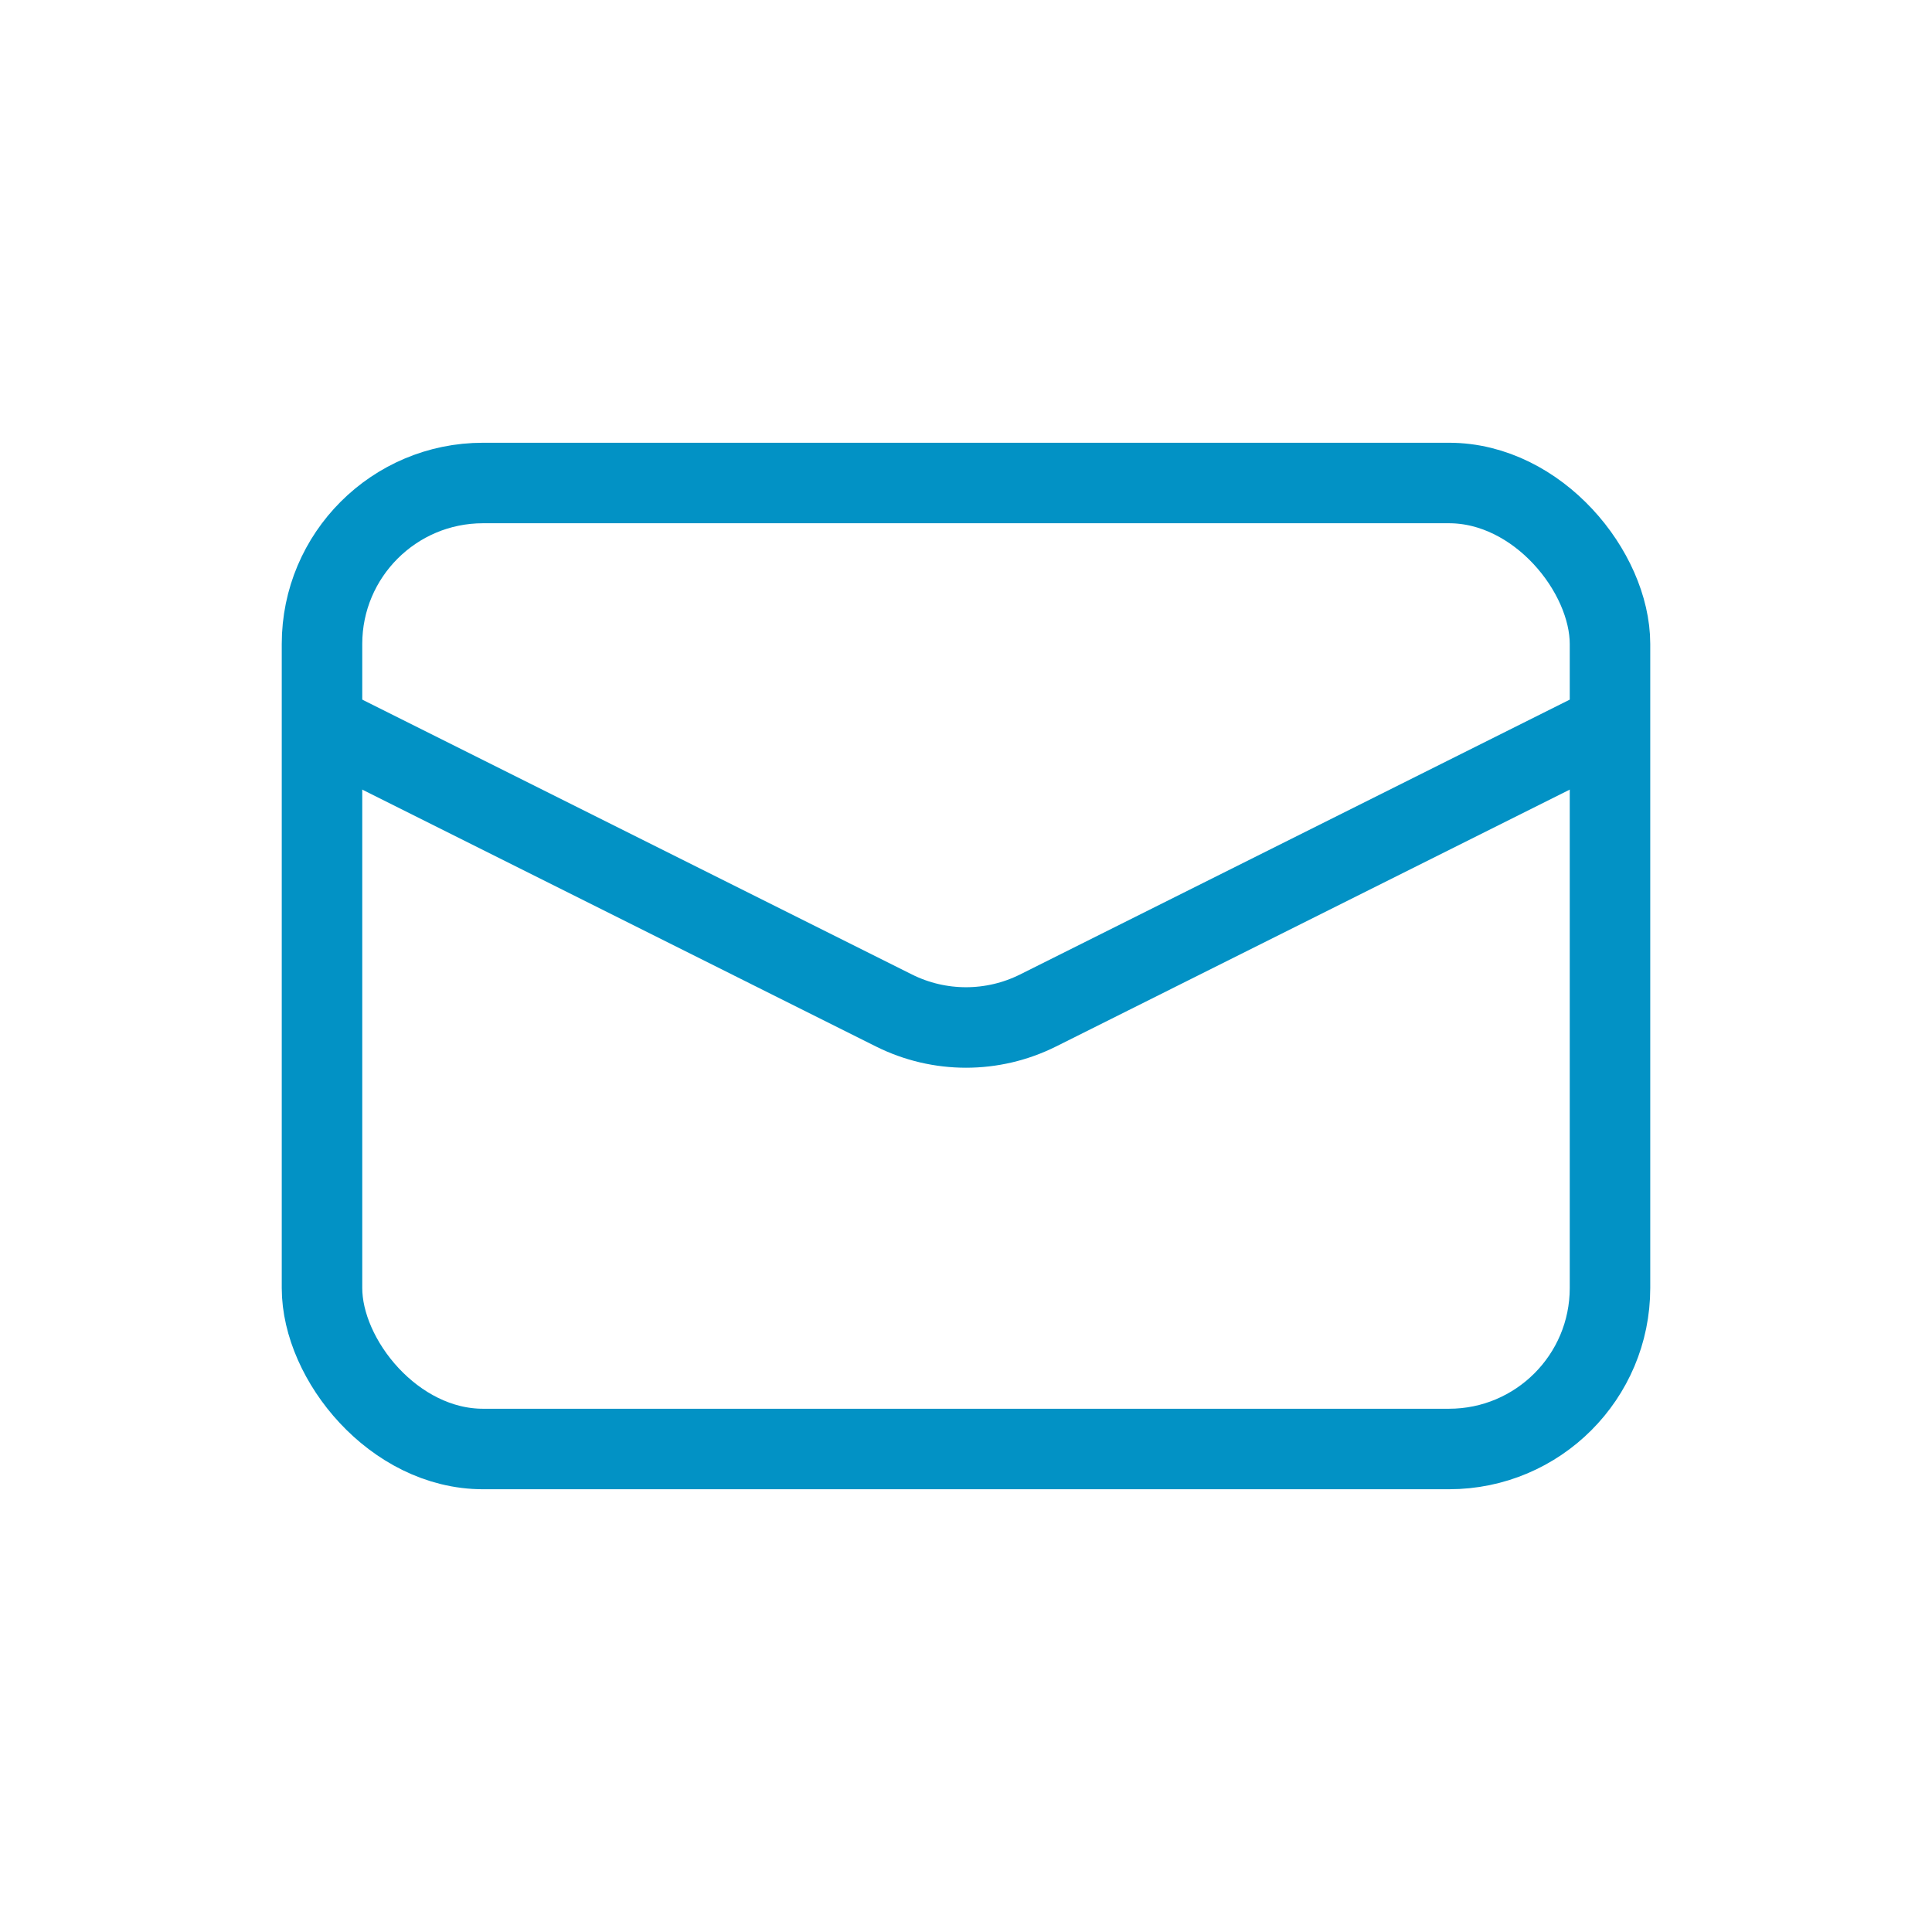
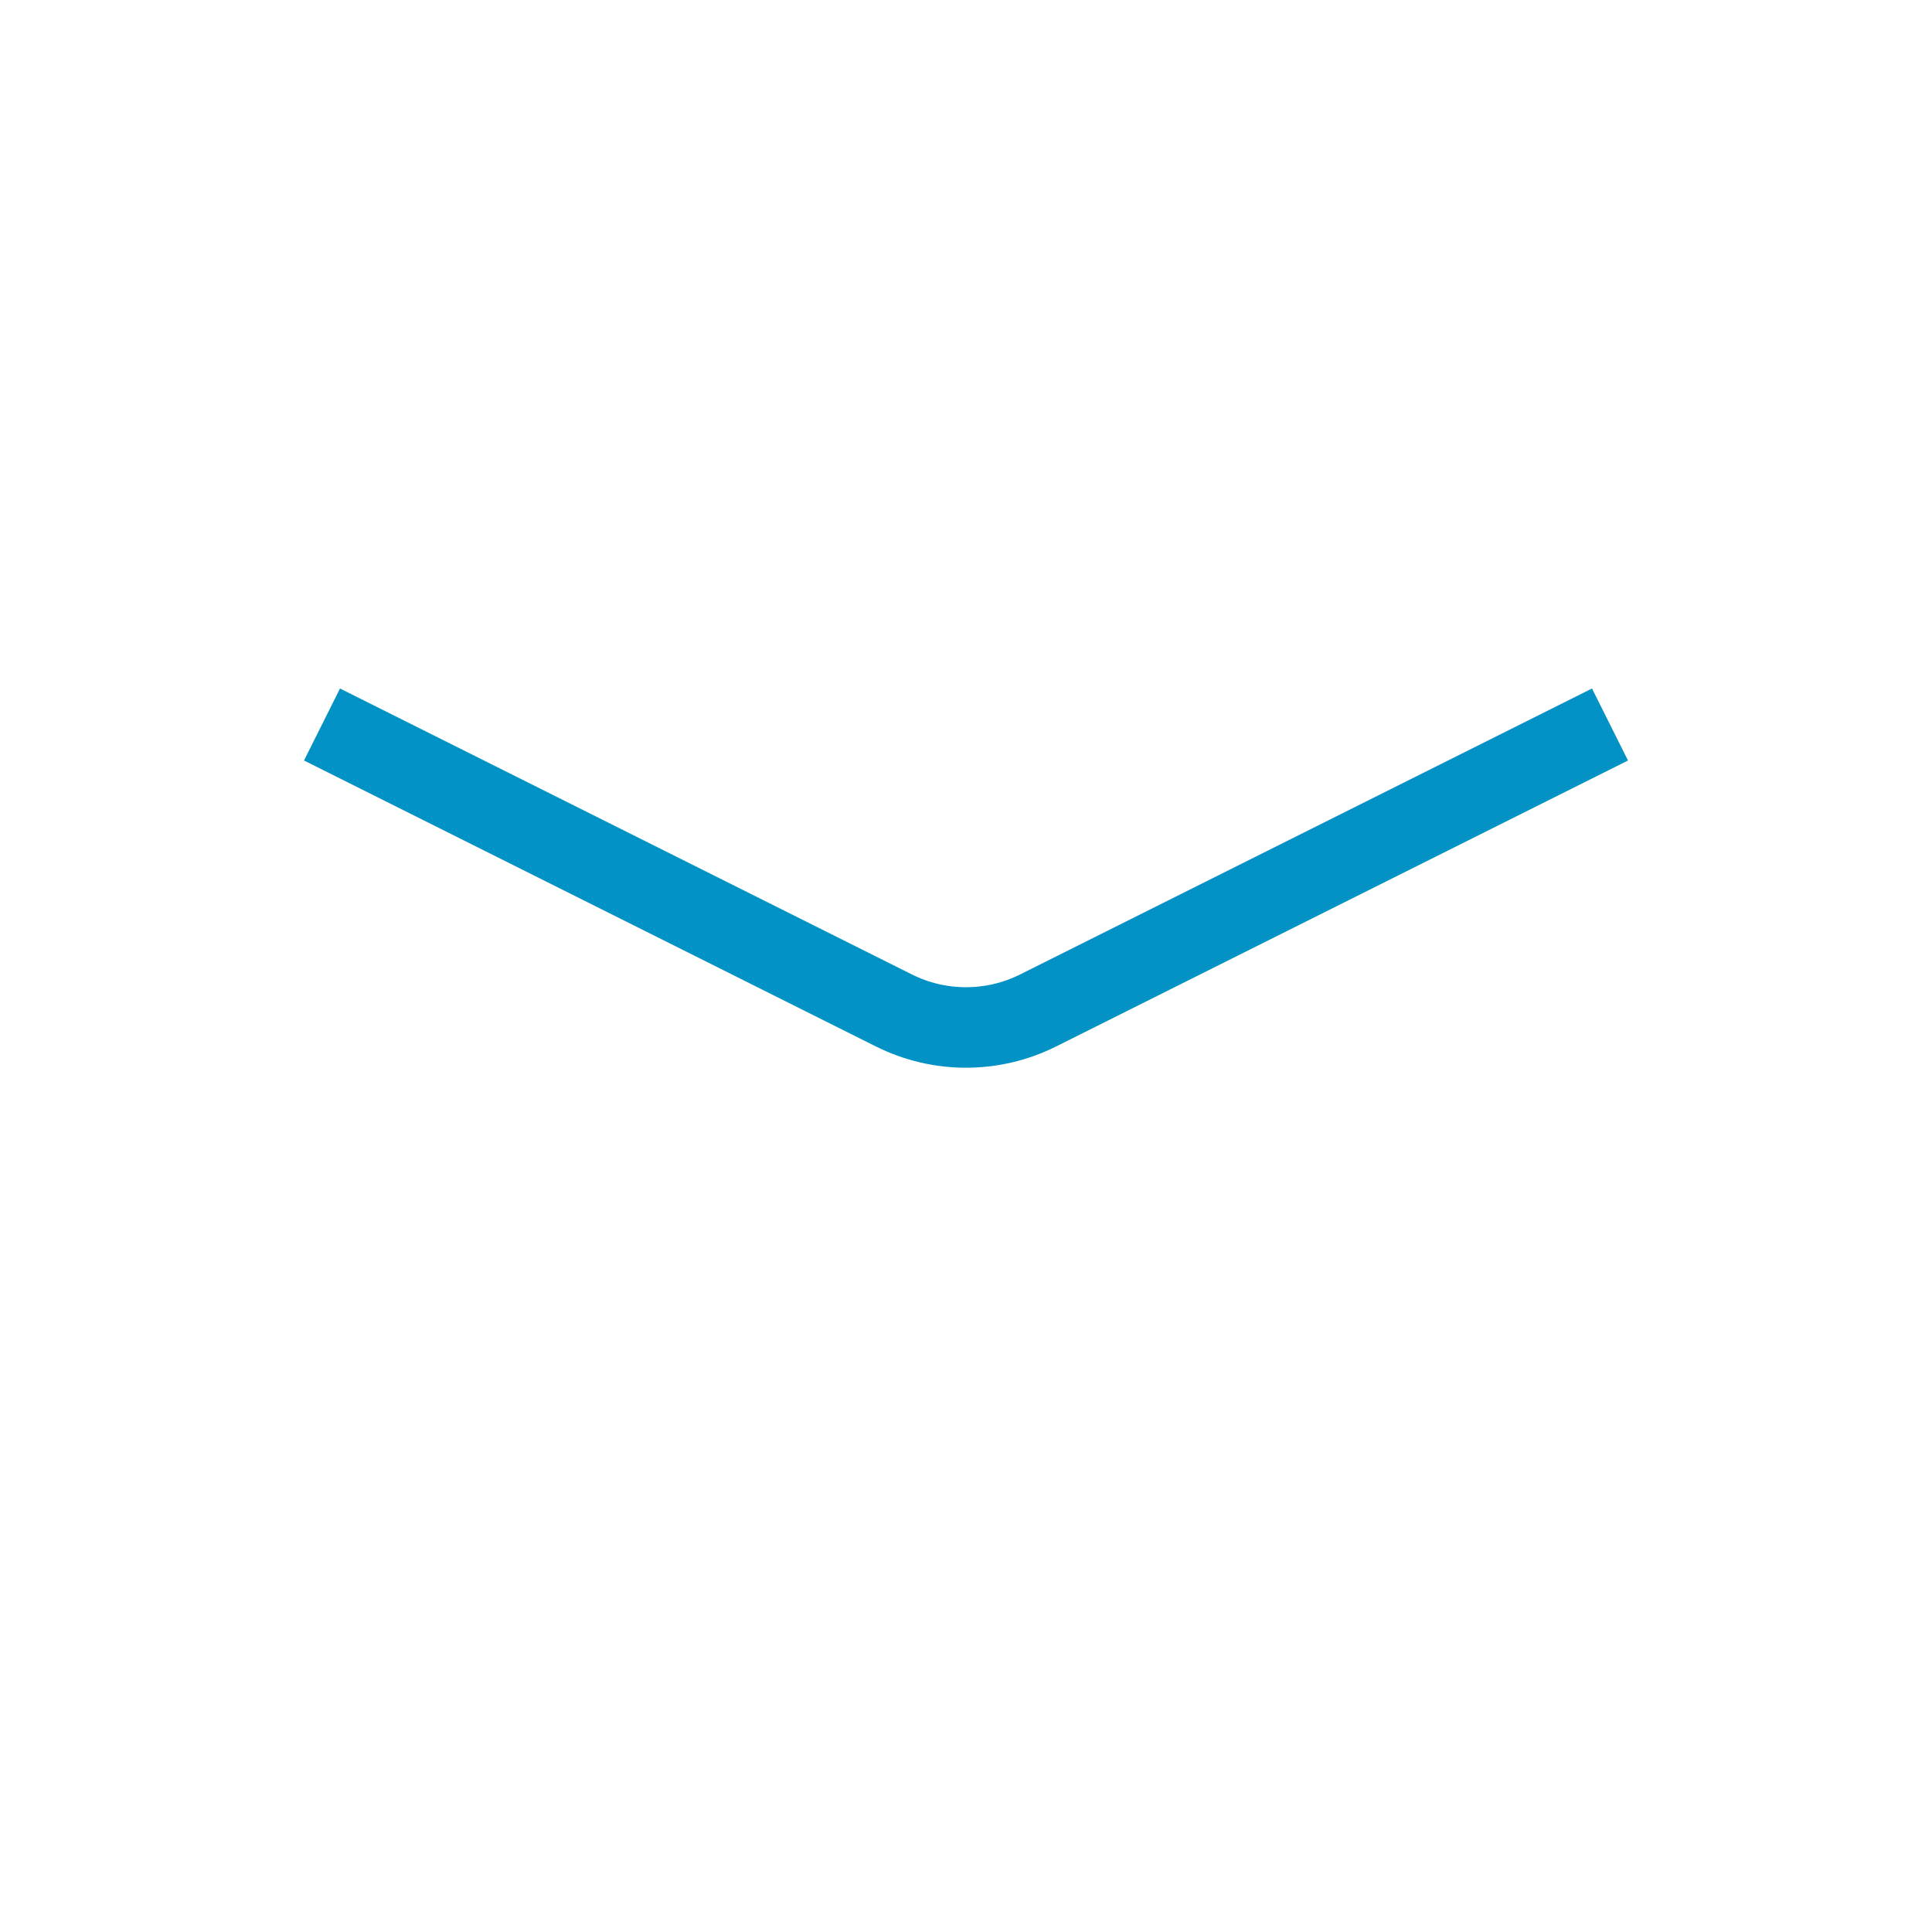
<svg xmlns="http://www.w3.org/2000/svg" width="24" height="24" viewBox="0 0 24 24" fill="none">
-   <rect x="4" y="6" width="16" height="12" rx="2" stroke="#0292C5" />
  <path d="M4 9L11.106 12.553C11.669 12.834 12.331 12.834 12.894 12.553L20 9" stroke="#0292C5" />
</svg>